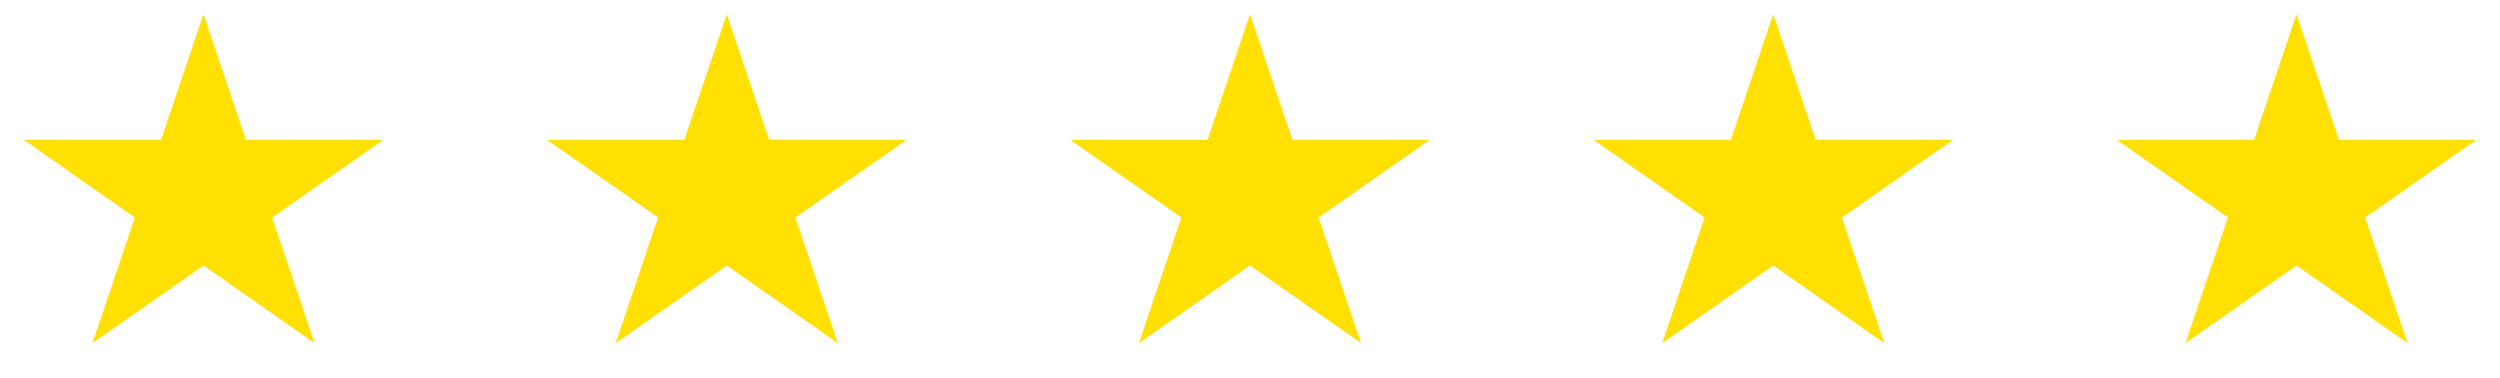
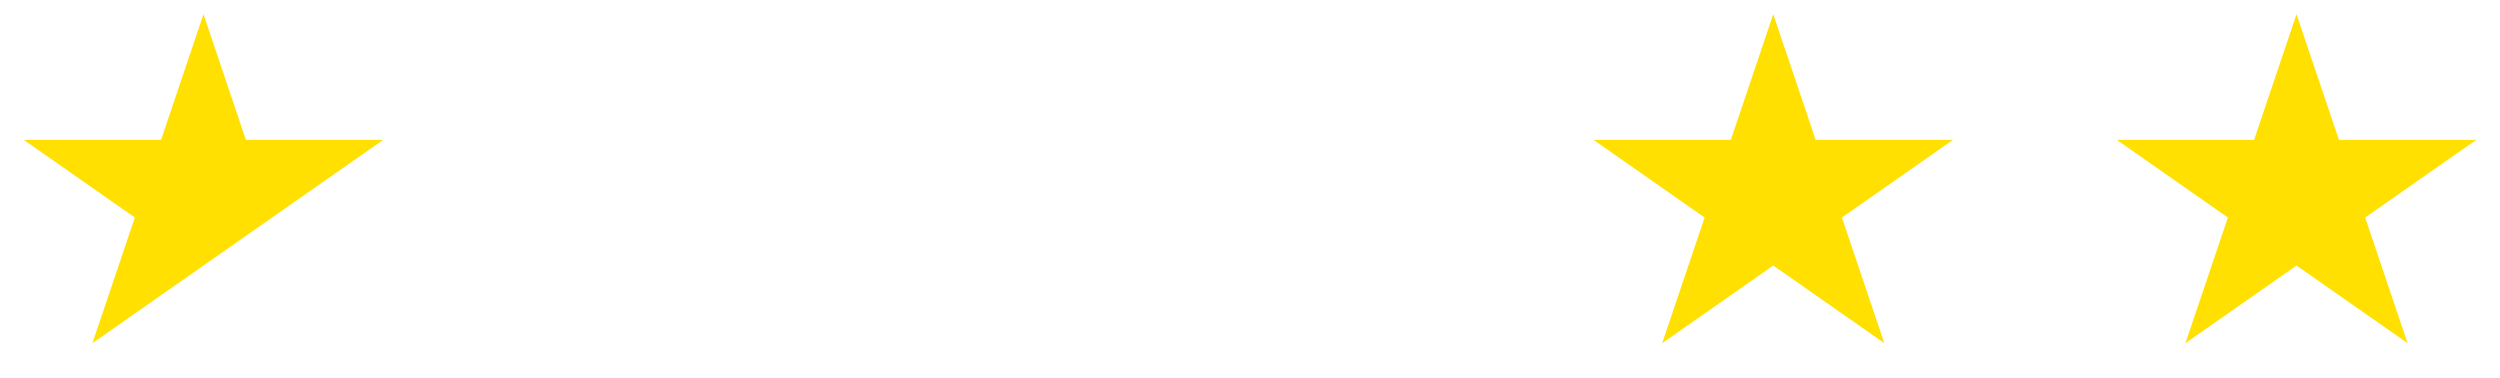
<svg xmlns="http://www.w3.org/2000/svg" width="86" height="13" viewBox="0 0 86 13" fill="none">
-   <path d="M7 0.49L8.459 4.812H13.182L9.361 7.483L10.821 11.805L7 9.134L3.179 11.805L4.639 7.483L0.818 4.812H5.541L7 0.49Z" fill="#FFE000" />
-   <path d="M25 0.49L26.459 4.812H31.182L27.361 7.483L28.821 11.805L25 9.134L21.179 11.805L22.639 7.483L18.818 4.812H23.541L25 0.49Z" fill="#FFE000" />
-   <path d="M43 0.49L44.459 4.812H49.182L45.361 7.483L46.821 11.805L43 9.134L39.179 11.805L40.639 7.483L36.818 4.812H41.541L43 0.49Z" fill="#FFE000" />
+   <path d="M7 0.49L8.459 4.812H13.182L9.361 7.483L7 9.134L3.179 11.805L4.639 7.483L0.818 4.812H5.541L7 0.49Z" fill="#FFE000" />
  <path d="M61 0.49L62.459 4.812H67.182L63.361 7.483L64.821 11.805L61 9.134L57.179 11.805L58.639 7.483L54.818 4.812H59.541L61 0.49Z" fill="#FFE000" />
  <path d="M79 0.49L80.459 4.812H85.182L81.361 7.483L82.821 11.805L79 9.134L75.179 11.805L76.639 7.483L72.818 4.812H77.541L79 0.49Z" fill="#FFE000" />
</svg>